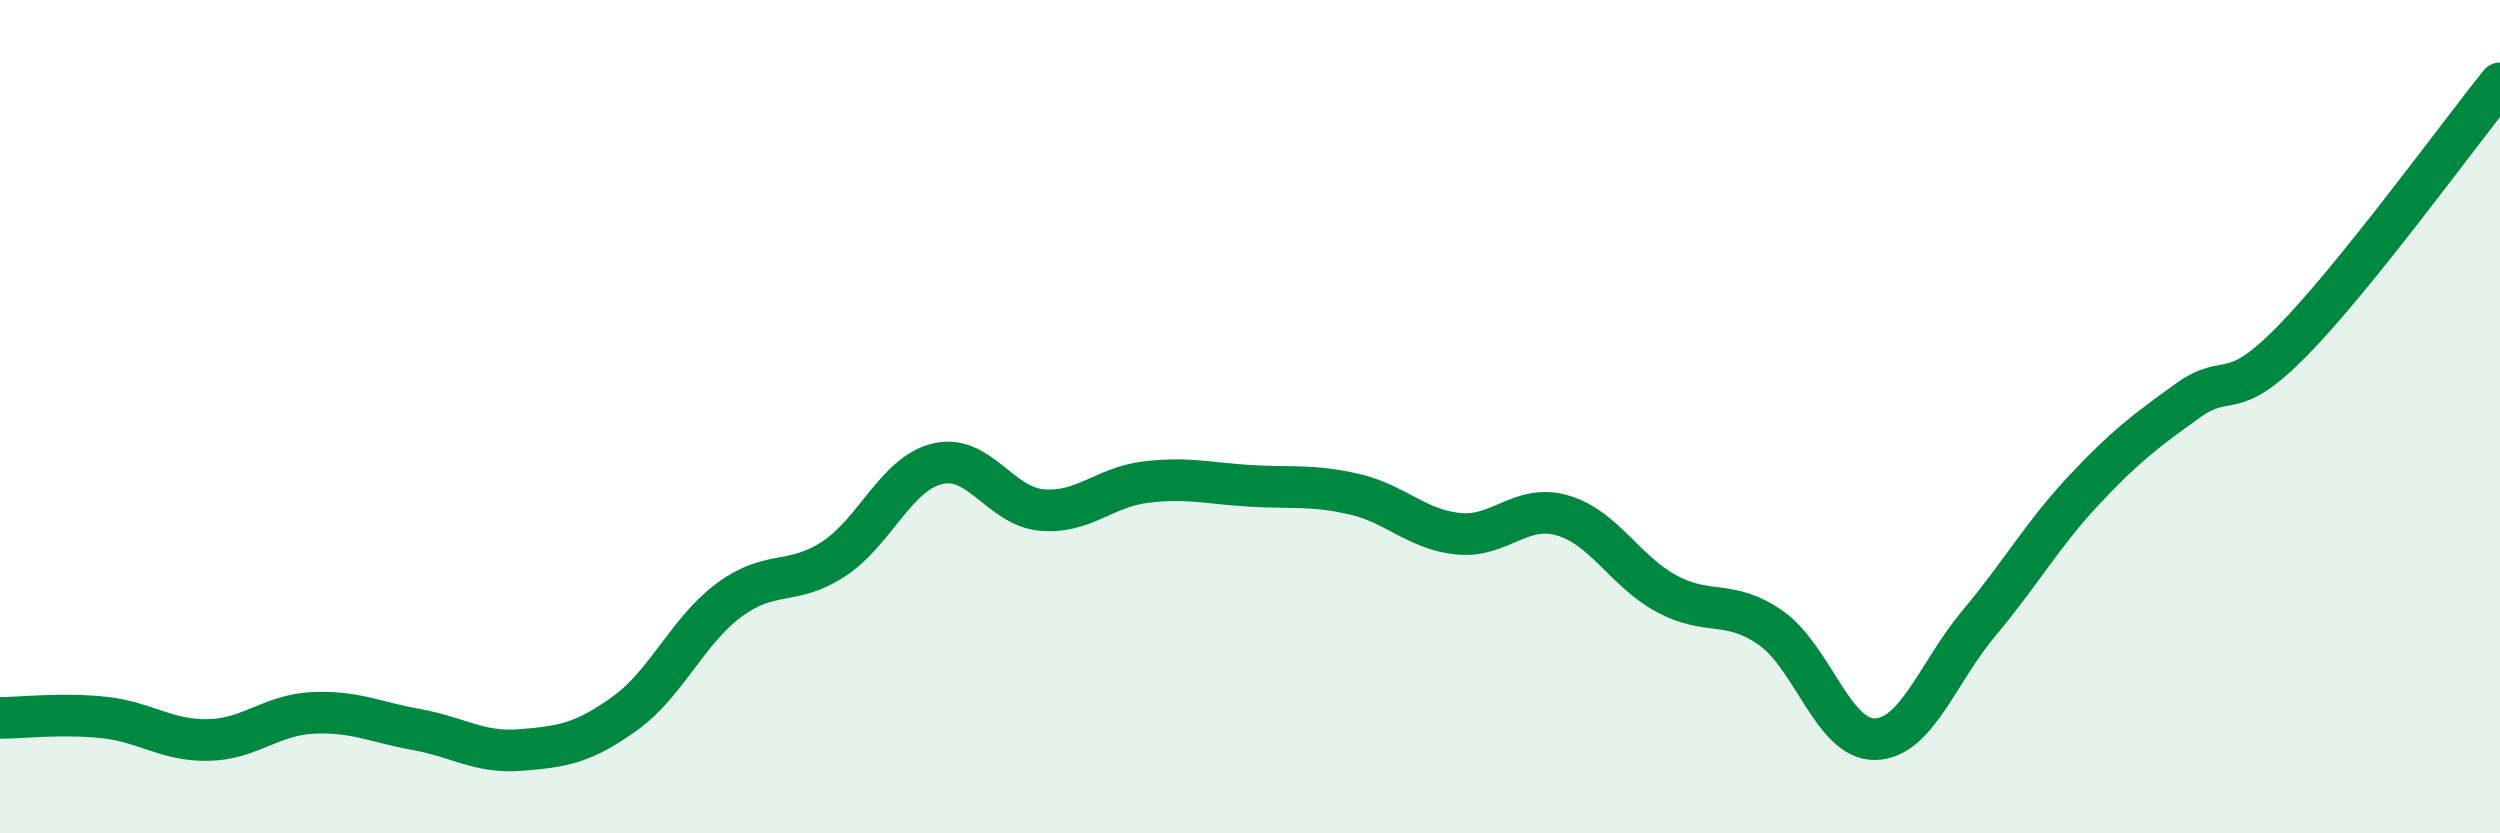
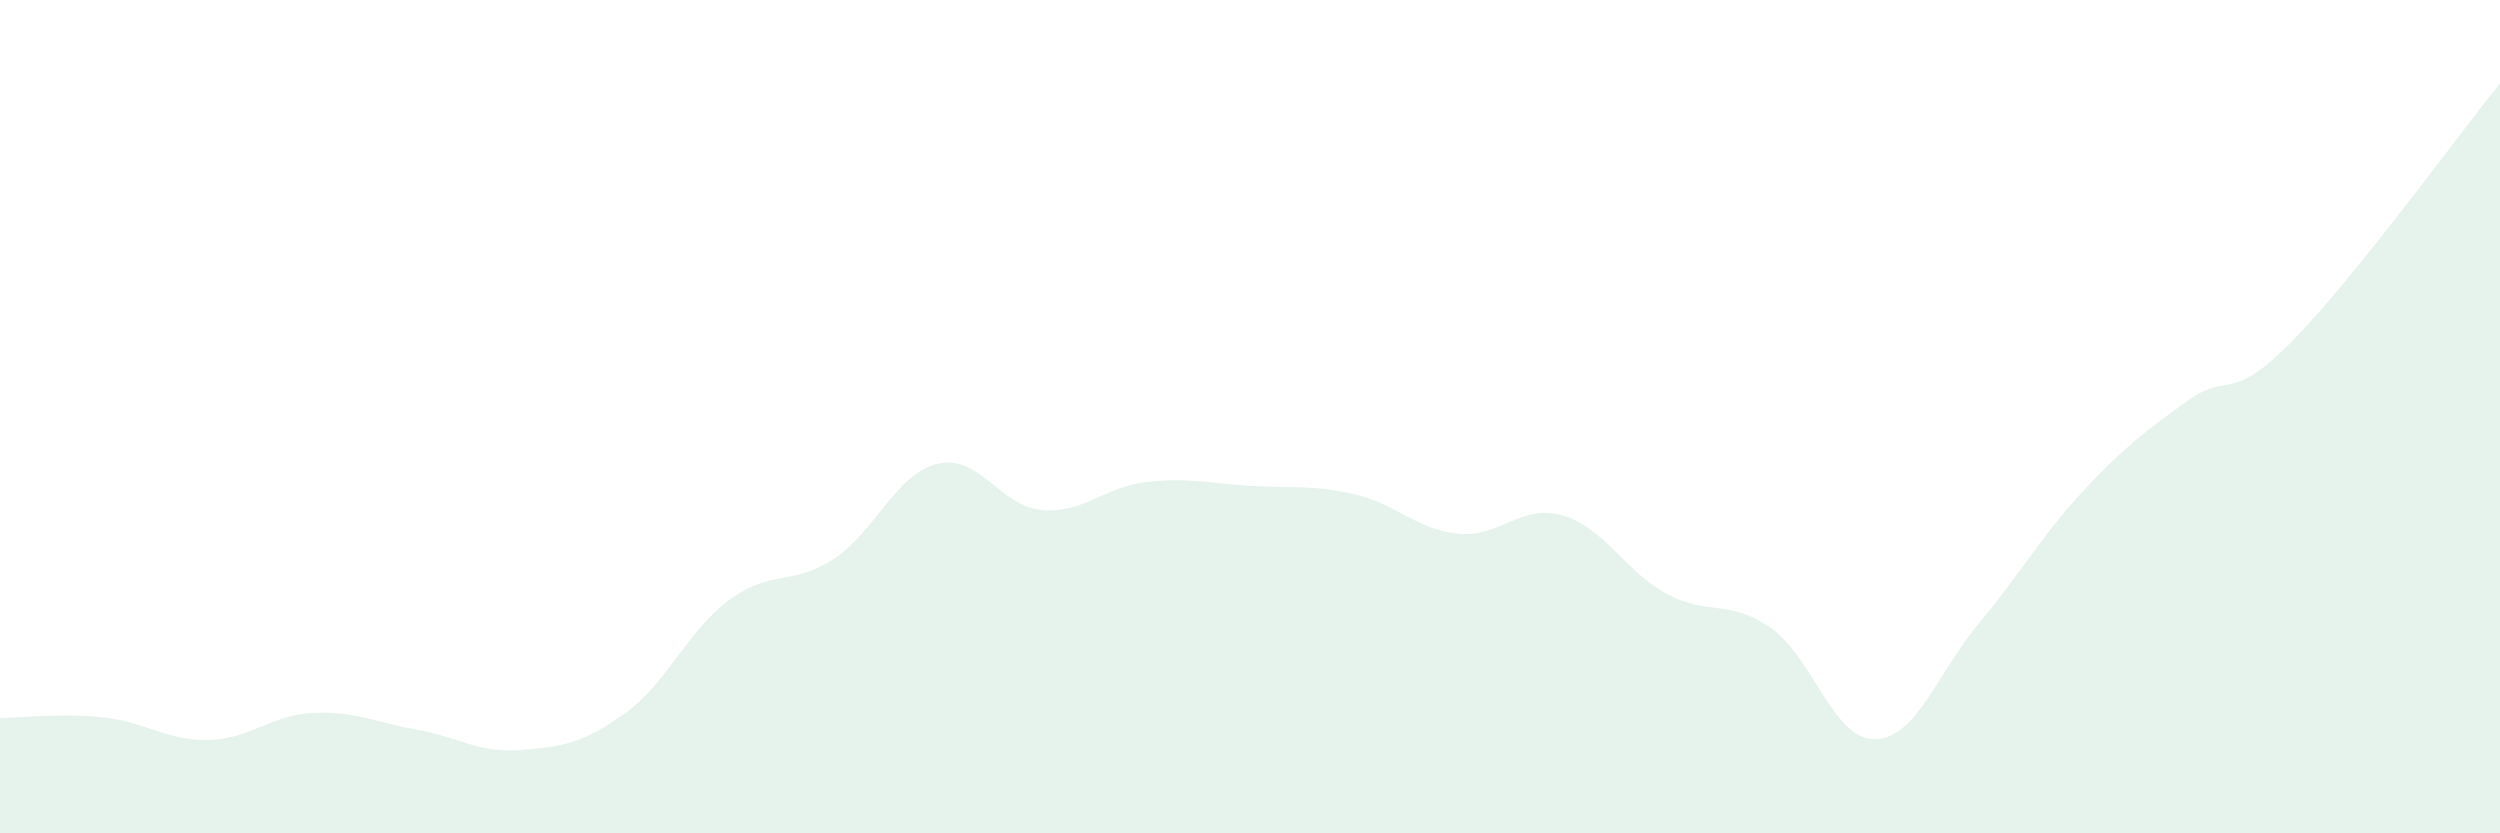
<svg xmlns="http://www.w3.org/2000/svg" width="60" height="20" viewBox="0 0 60 20">
  <path d="M 0,17.23 C 0.5,17.23 1.5,17.11 2.5,17.22 C 3.5,17.33 4,17.78 5,17.76 C 6,17.74 6.5,17.16 7.5,17.11 C 8.5,17.06 9,17.33 10,17.51 C 11,17.69 11.5,18.08 12.5,18 C 13.5,17.92 14,17.84 15,17.12 C 16,16.4 16.5,15.14 17.5,14.4 C 18.5,13.66 19,14.07 20,13.42 C 21,12.77 21.5,11.37 22.5,11.13 C 23.5,10.89 24,12.15 25,12.24 C 26,12.33 26.5,11.69 27.5,11.57 C 28.5,11.45 29,11.6 30,11.66 C 31,11.72 31.5,11.63 32.5,11.86 C 33.5,12.09 34,12.71 35,12.81 C 36,12.91 36.5,12.08 37.5,12.37 C 38.5,12.66 39,13.71 40,14.25 C 41,14.79 41.5,14.37 42.5,15.07 C 43.5,15.77 44,17.76 45,17.74 C 46,17.72 46.5,16.14 47.5,14.95 C 48.5,13.76 49,12.85 50,11.78 C 51,10.71 51.5,10.34 52.5,9.62 C 53.5,8.9 53.5,9.72 55,8.2 C 56.5,6.68 59,3.24 60,2L60 20L0 20Z" fill="#008740" opacity="0.1" stroke-linecap="round" stroke-linejoin="round" />
-   <path d="M 0,17.23 C 0.5,17.23 1.5,17.11 2.5,17.22 C 3.5,17.33 4,17.78 5,17.76 C 6,17.74 6.5,17.16 7.5,17.11 C 8.5,17.06 9,17.33 10,17.51 C 11,17.69 11.5,18.08 12.5,18 C 13.5,17.92 14,17.84 15,17.12 C 16,16.4 16.5,15.14 17.5,14.4 C 18.5,13.66 19,14.07 20,13.42 C 21,12.77 21.5,11.37 22.5,11.13 C 23.5,10.89 24,12.15 25,12.24 C 26,12.33 26.5,11.69 27.5,11.57 C 28.5,11.45 29,11.6 30,11.66 C 31,11.72 31.5,11.63 32.5,11.86 C 33.5,12.09 34,12.71 35,12.81 C 36,12.91 36.5,12.08 37.5,12.37 C 38.5,12.66 39,13.71 40,14.25 C 41,14.79 41.5,14.37 42.5,15.07 C 43.5,15.77 44,17.76 45,17.74 C 46,17.72 46.5,16.14 47.5,14.95 C 48.5,13.76 49,12.85 50,11.78 C 51,10.71 51.5,10.34 52.5,9.62 C 53.5,8.9 53.5,9.72 55,8.2 C 56.5,6.68 59,3.24 60,2" stroke="#008740" stroke-width="1" fill="none" stroke-linecap="round" stroke-linejoin="round" />
</svg>